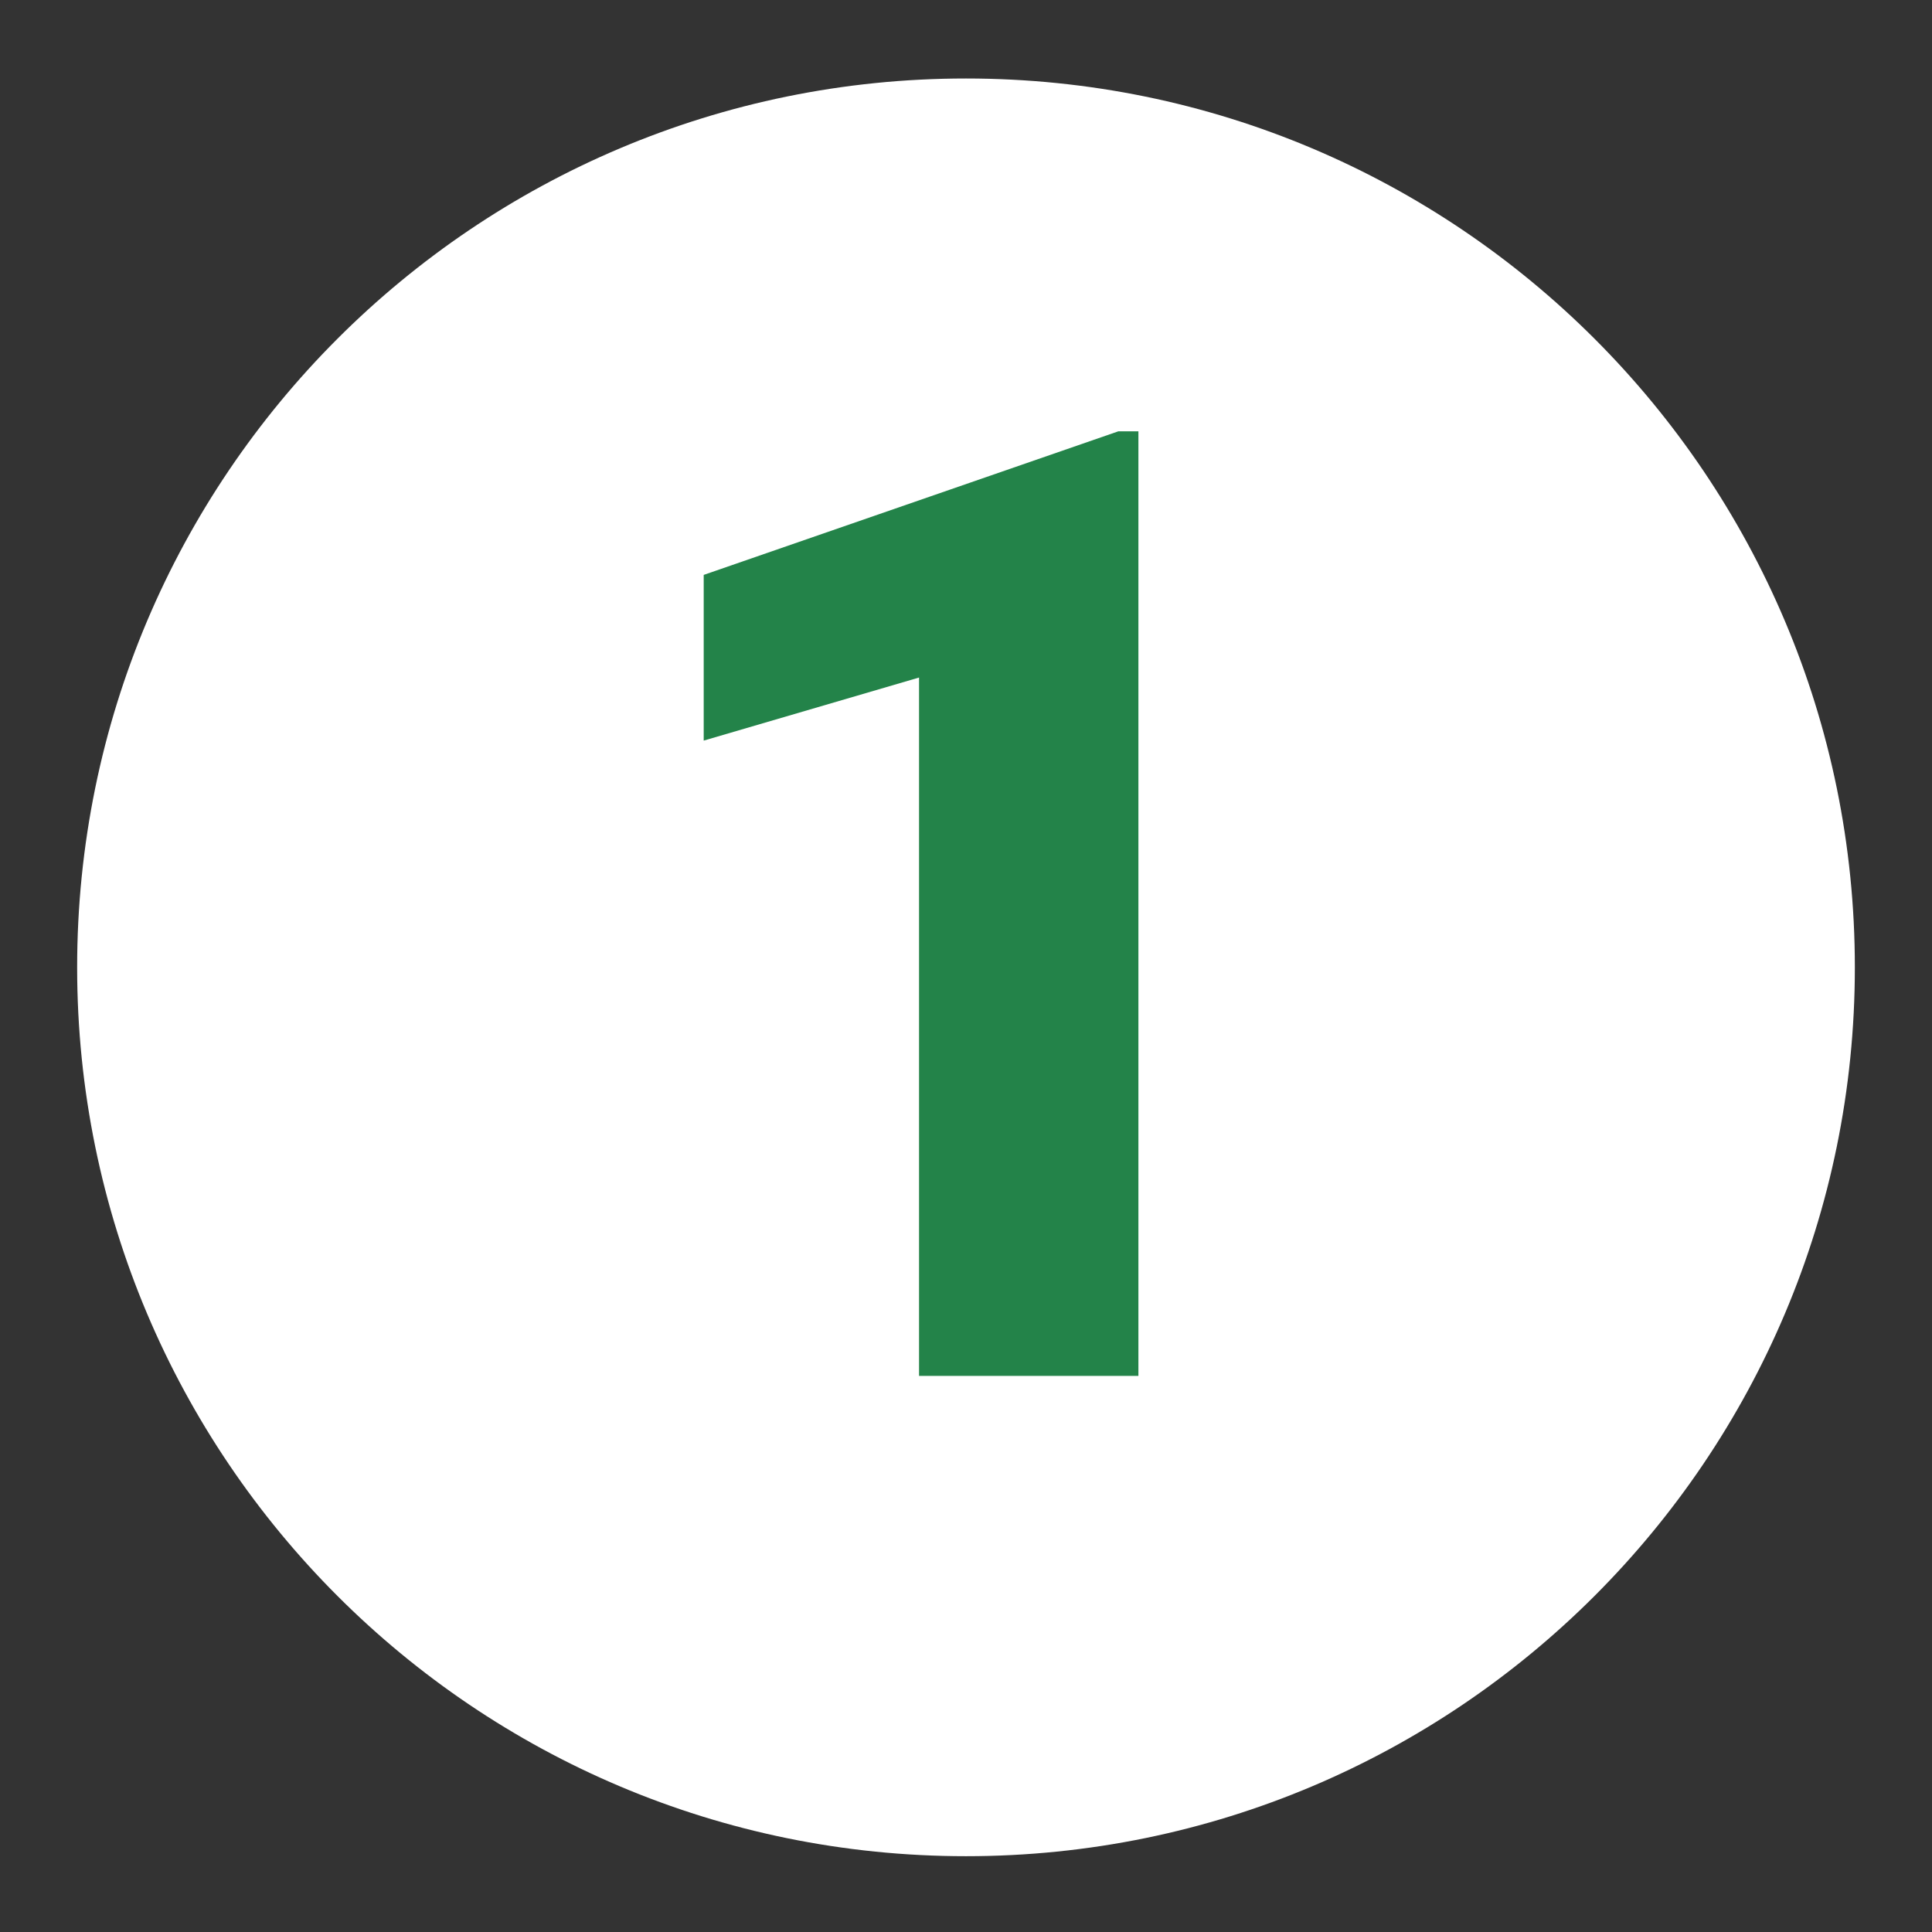
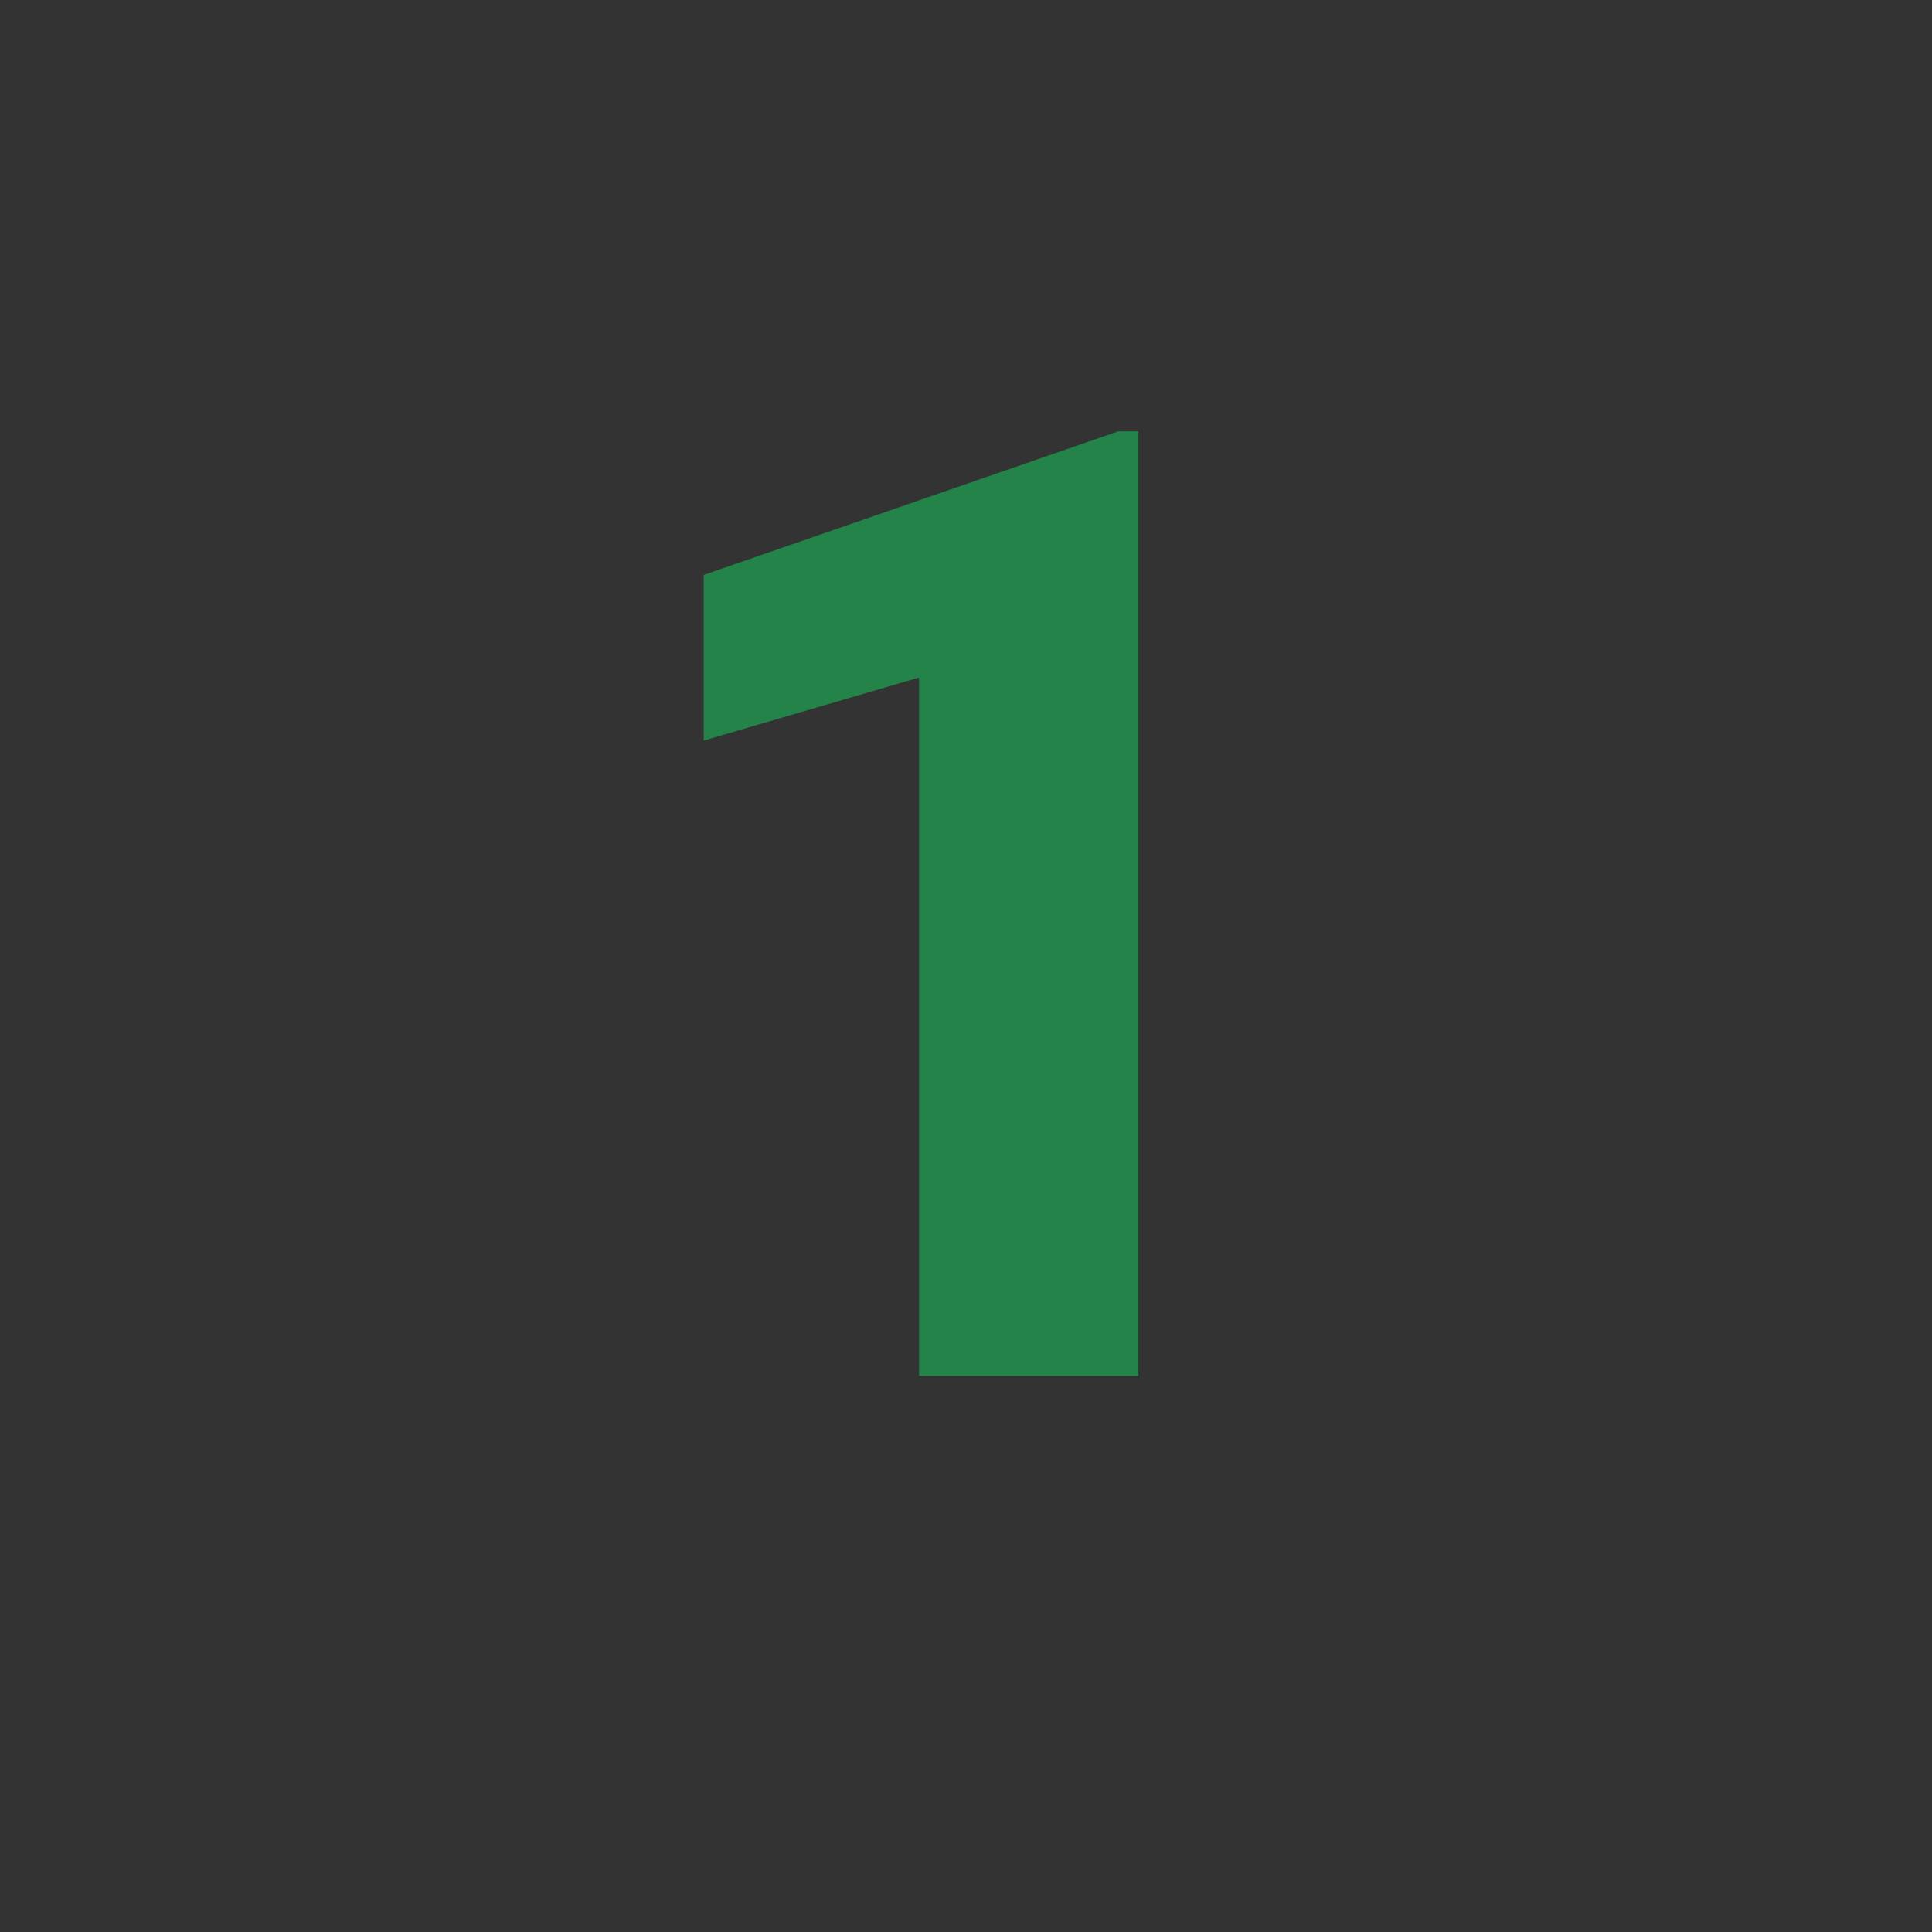
<svg xmlns="http://www.w3.org/2000/svg" version="1.1" id="Calque_1" x="0px" y="0px" viewBox="0 0 288 288" style="enable-background:new 0 0 288 288;" xml:space="preserve">
  <rect x="0" y="0" width="288" height="288" fill="#333333" stroke="none" />
  <style type="text/css">
	.st0{fill:#FFFFFF;}
	.st1{enable-background:new    ;}
	.st2{fill:#238349;}
</style>
-   <path class="st0" d="M144,276.7c73.2,0,132.5-59.3,132.5-132.5S217.2,11.7,144,11.7S11.5,71,11.5,144.2S70.8,276.7,144,276.7" />
  <g>
    <g class="st1">
      <path class="st2" d="M169.7,205.1H137V101l-32.1,9.4V85.7l61.8-21.4h3V205.1z" />
    </g>
  </g>
</svg>